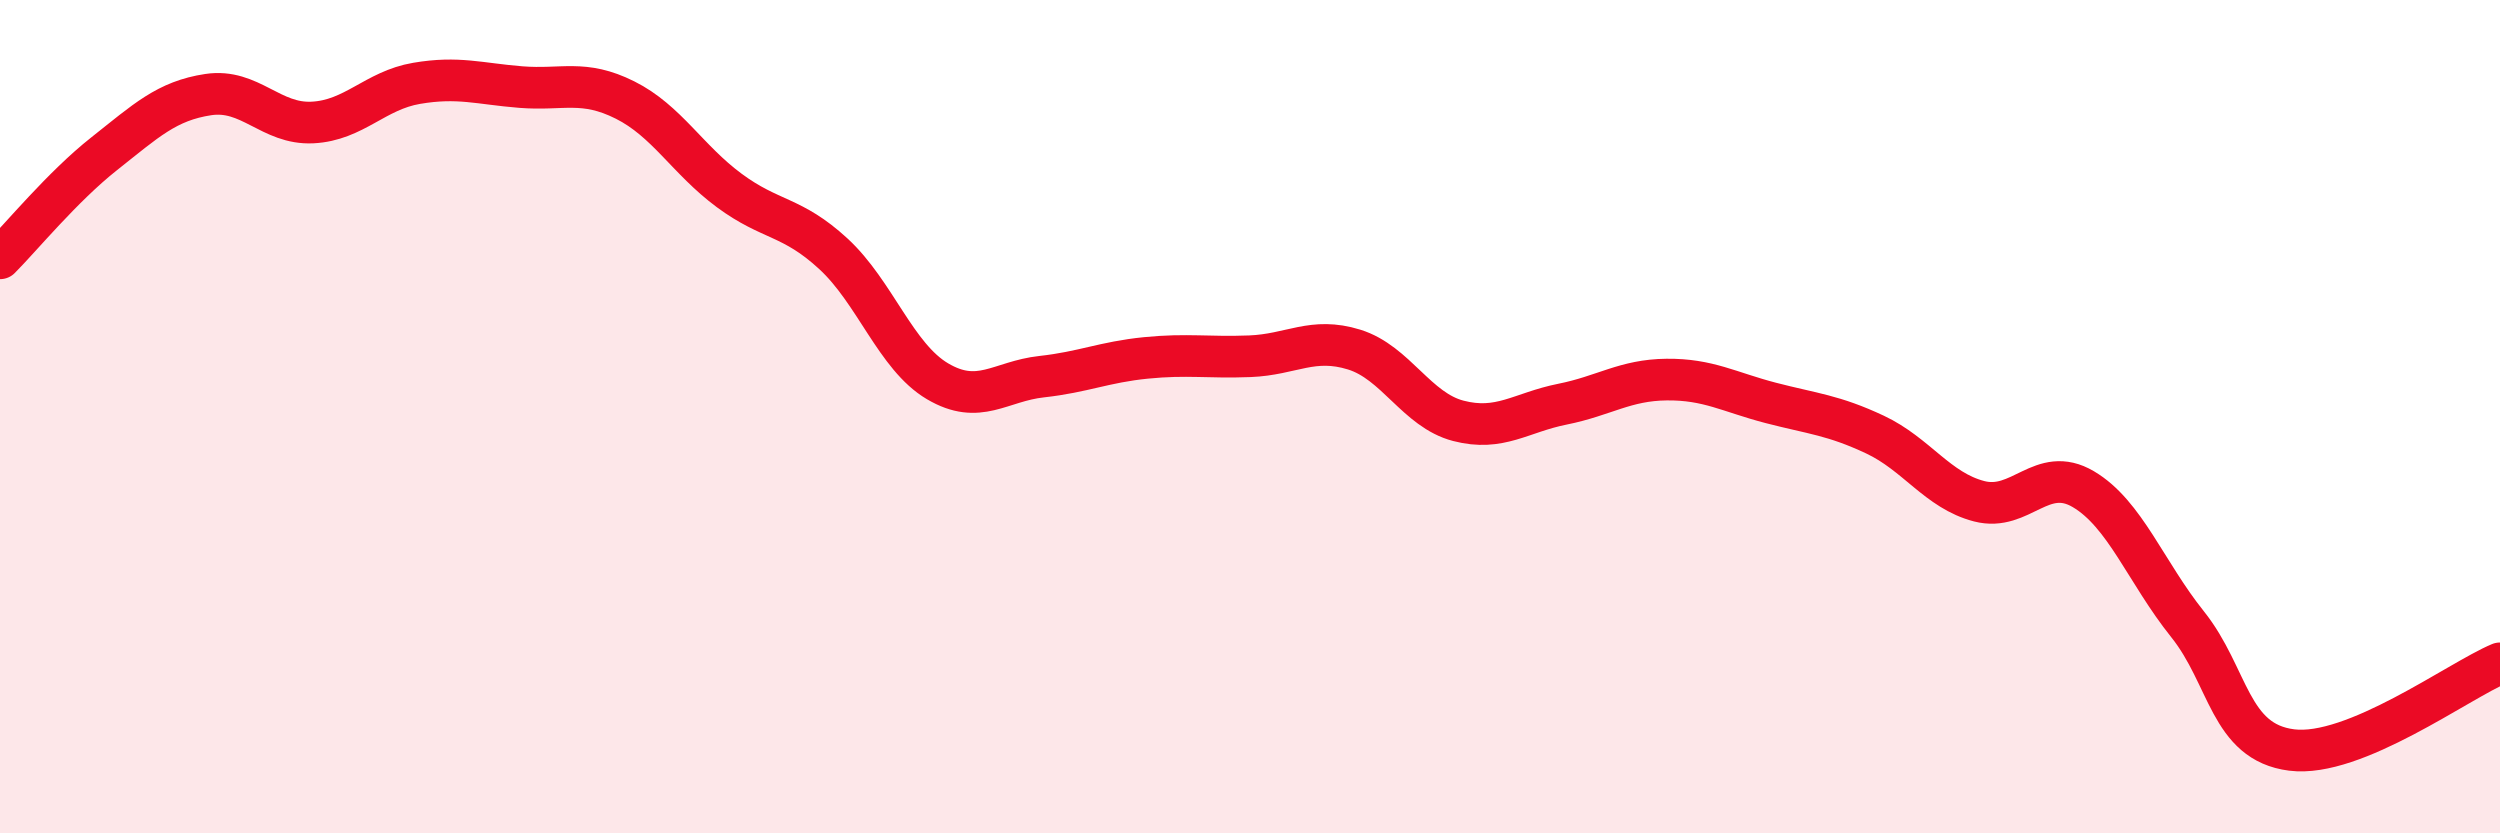
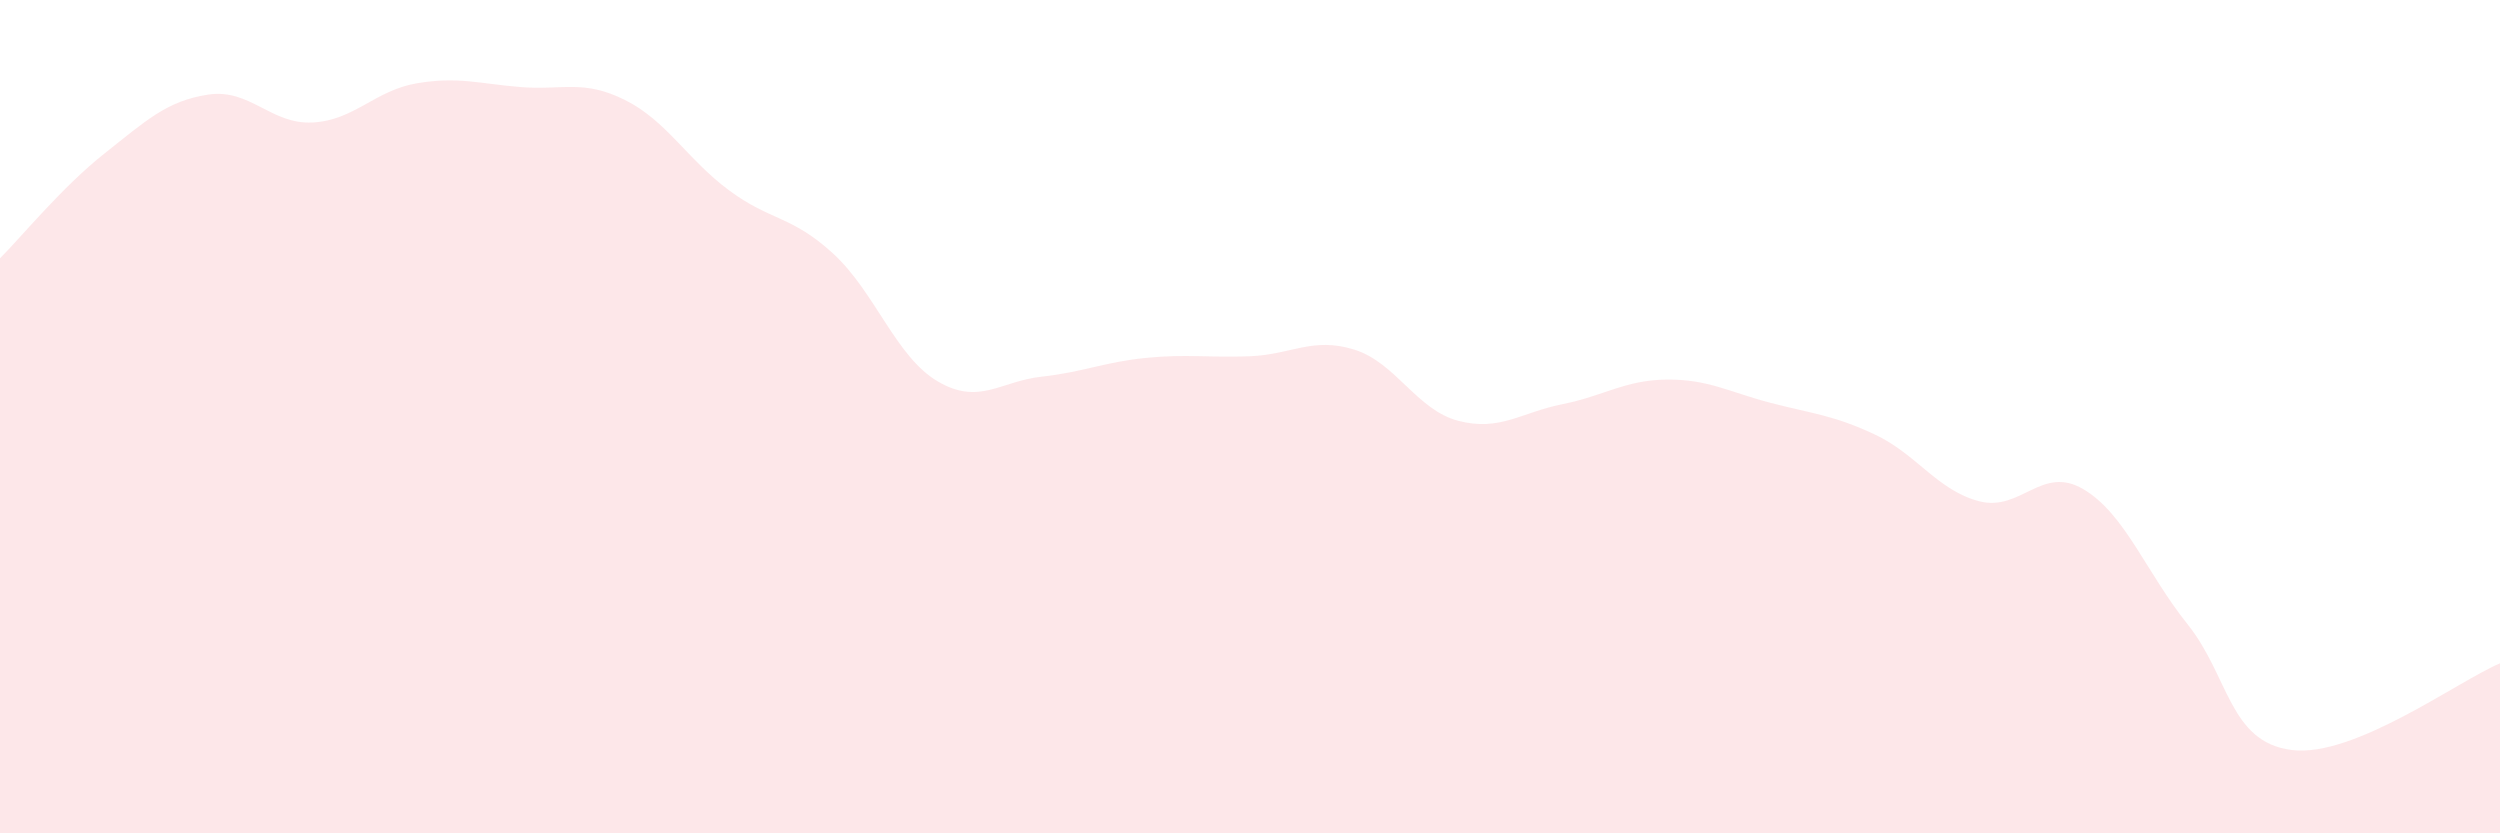
<svg xmlns="http://www.w3.org/2000/svg" width="60" height="20" viewBox="0 0 60 20">
  <path d="M 0,6.2 C 0.5,5.7 1.5,4.48 2.5,3.69 C 3.5,2.9 4,2.42 5,2.27 C 6,2.12 6.5,2.99 7.5,2.94 C 8.5,2.89 9,2.17 10,2 C 11,1.83 11.5,2.01 12.5,2.09 C 13.5,2.17 14,1.9 15,2.4 C 16,2.9 16.5,3.83 17.5,4.57 C 18.5,5.31 19,5.17 20,6.09 C 21,7.01 21.5,8.56 22.5,9.15 C 23.5,9.74 24,9.15 25,9.04 C 26,8.93 26.5,8.69 27.5,8.59 C 28.5,8.49 29,8.59 30,8.55 C 31,8.51 31.5,8.08 32.5,8.39 C 33.5,8.7 34,9.84 35,10.1 C 36,10.36 36.5,9.9 37.5,9.7 C 38.5,9.5 39,9.12 40,9.11 C 41,9.1 41.5,9.41 42.5,9.67 C 43.5,9.93 44,9.96 45,10.43 C 46,10.9 46.5,11.77 47.5,12.03 C 48.5,12.29 49,11.15 50,11.74 C 51,12.33 51.5,13.73 52.5,14.98 C 53.5,16.23 53.5,17.81 55,18 C 56.5,18.19 59,16.34 60,15.92L60 20L0 20Z" fill="#EB0A25" opacity="0.1" stroke-linecap="round" stroke-linejoin="round" />
-   <path d="M 0,6.2 C 0.5,5.7 1.5,4.48 2.5,3.69 C 3.5,2.9 4,2.42 5,2.27 C 6,2.12 6.5,2.99 7.5,2.94 C 8.5,2.89 9,2.17 10,2 C 11,1.83 11.5,2.01 12.5,2.09 C 13.5,2.17 14,1.9 15,2.4 C 16,2.9 16.5,3.83 17.5,4.57 C 18.5,5.31 19,5.17 20,6.09 C 21,7.01 21.5,8.56 22.5,9.15 C 23.5,9.74 24,9.15 25,9.04 C 26,8.93 26.5,8.69 27.5,8.59 C 28.5,8.49 29,8.59 30,8.55 C 31,8.51 31.5,8.08 32.5,8.39 C 33.5,8.7 34,9.84 35,10.1 C 36,10.36 36.5,9.9 37.5,9.7 C 38.5,9.5 39,9.12 40,9.11 C 41,9.1 41.5,9.41 42.5,9.67 C 43.5,9.93 44,9.96 45,10.43 C 46,10.9 46.5,11.77 47.5,12.03 C 48.5,12.29 49,11.15 50,11.74 C 51,12.33 51.5,13.73 52.5,14.98 C 53.5,16.23 53.5,17.81 55,18 C 56.5,18.19 59,16.34 60,15.92" stroke="#EB0A25" stroke-width="1" fill="none" stroke-linecap="round" stroke-linejoin="round" />
</svg>